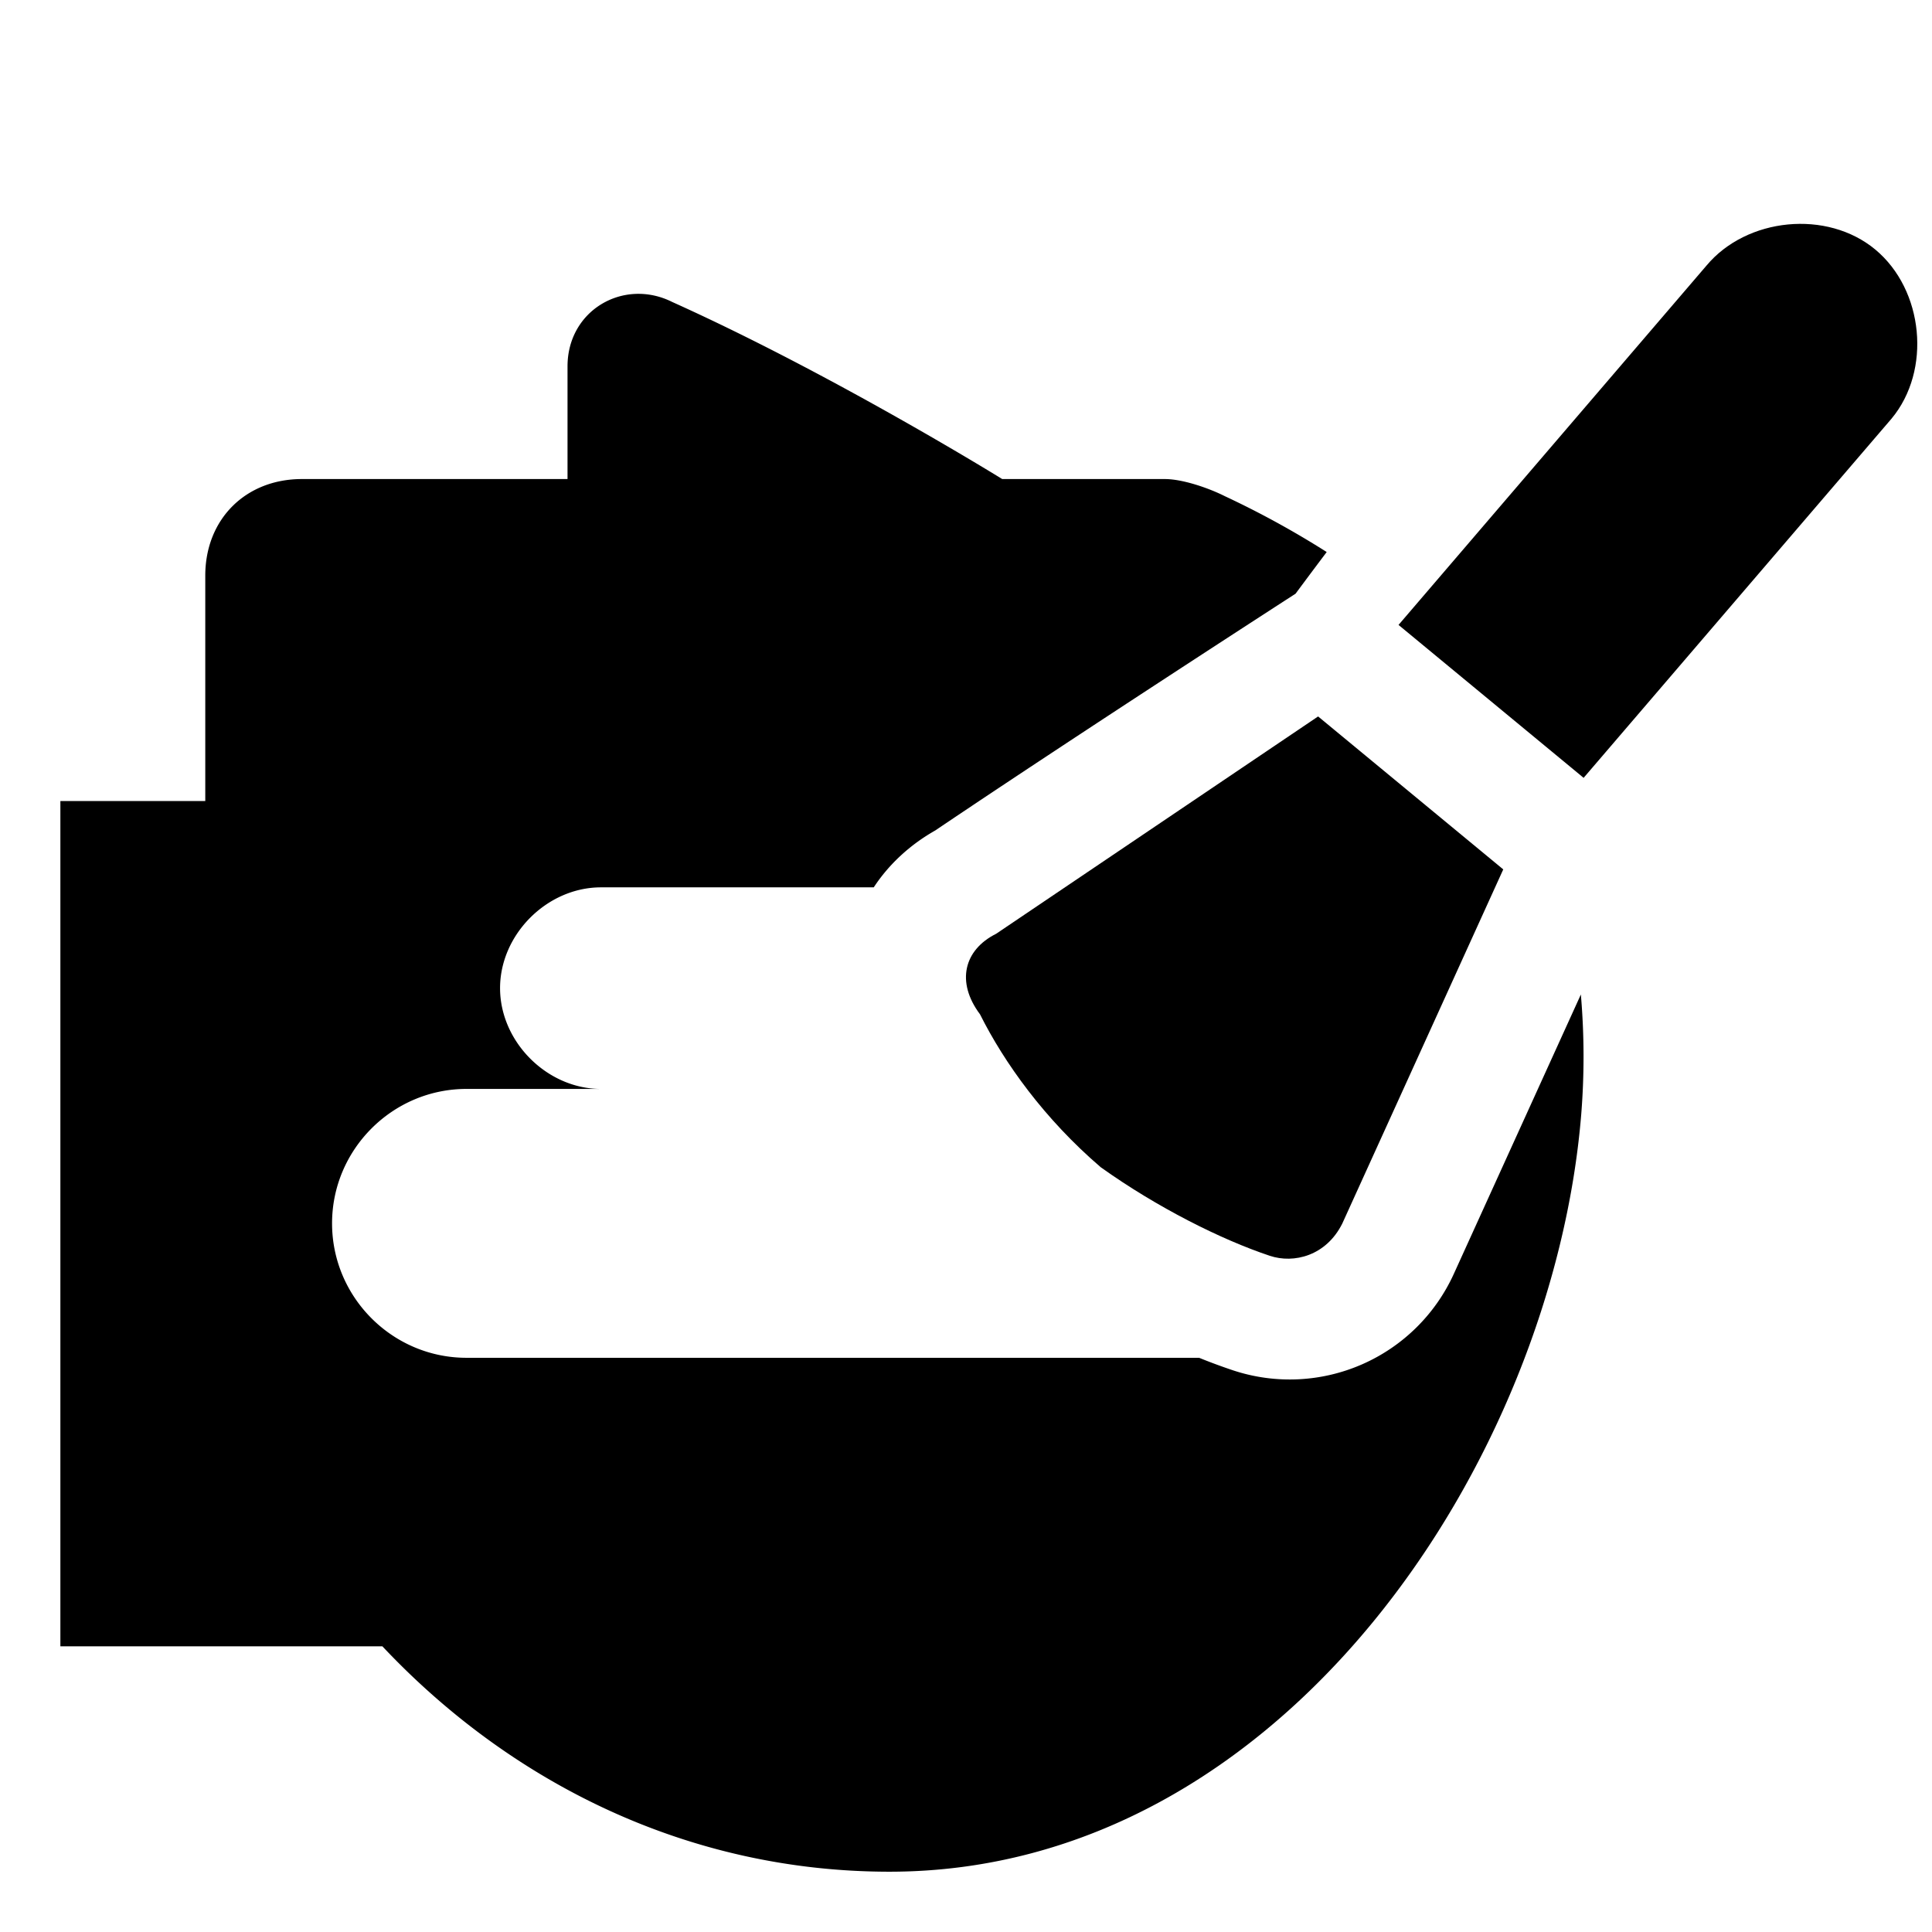
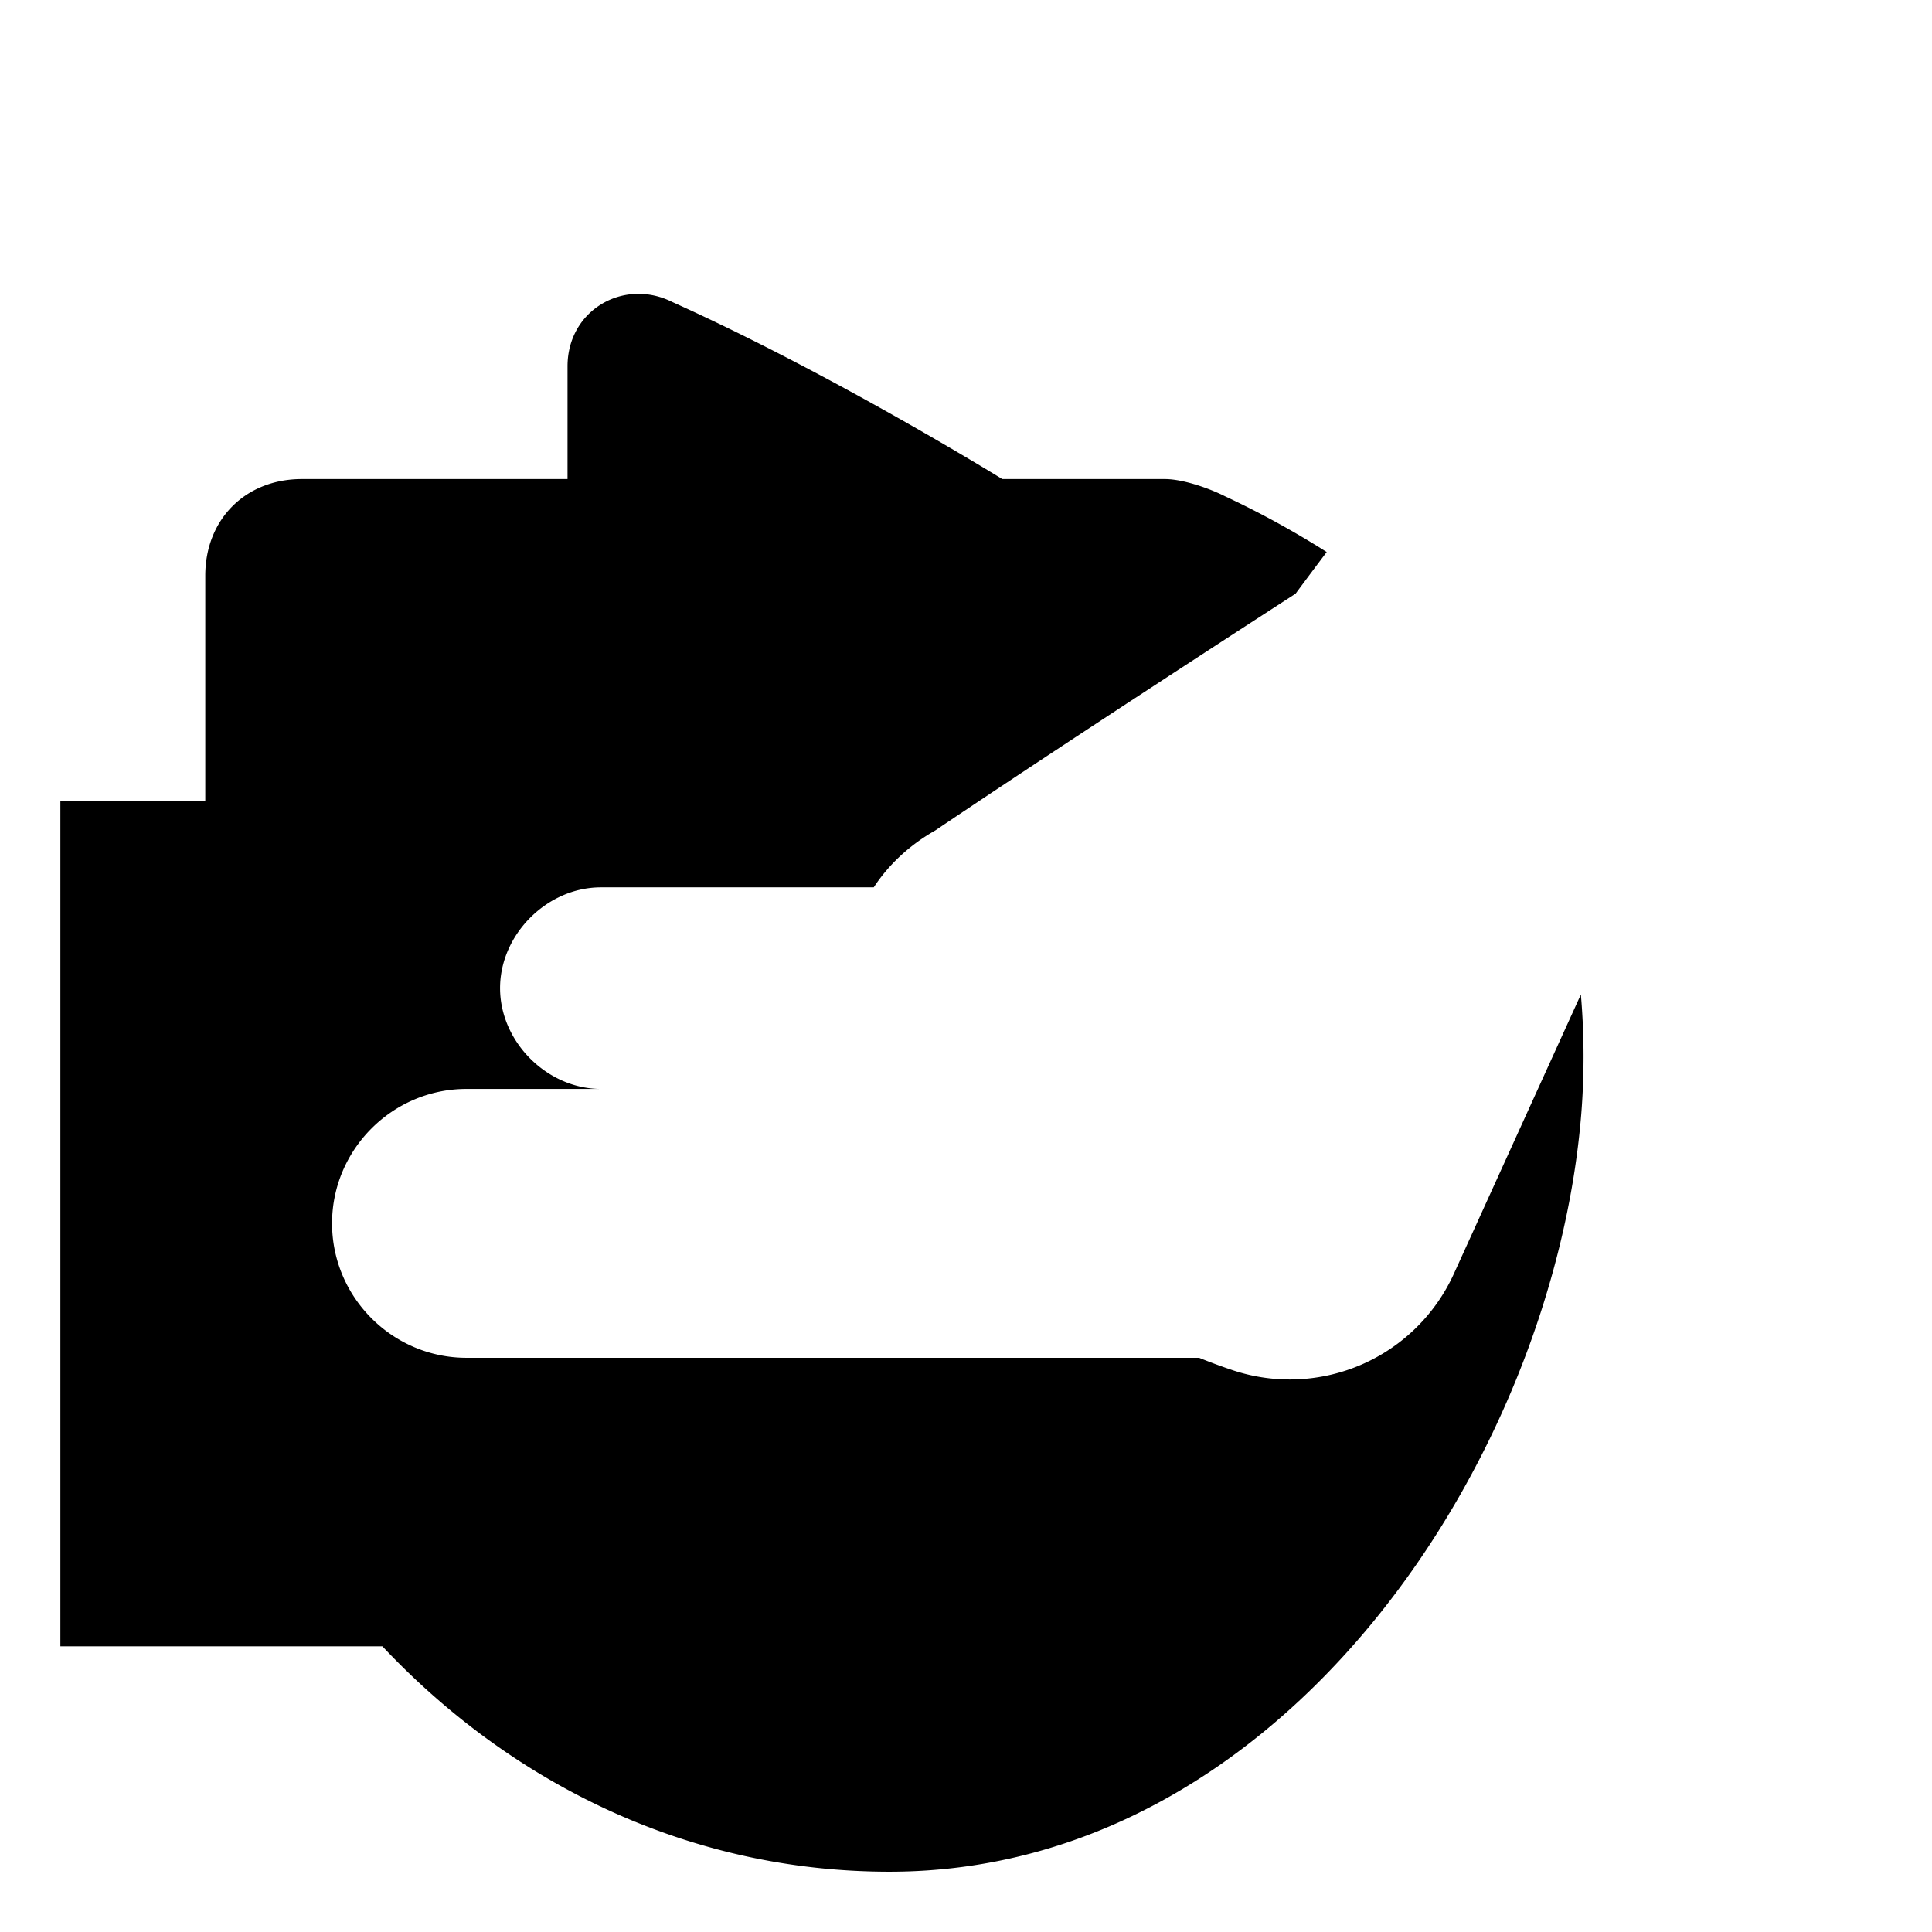
<svg xmlns="http://www.w3.org/2000/svg" fill="none" viewBox="0 0 24 24">
-   <path fill="#000000" d="m12.374 11.6 4 -2.7 2.3 1.9 -2 4.4c-0.2 0.4 -0.6 0.5 -0.9 0.4 -0.6 -0.2 -1.4 -0.6 -2.1 -1.1 -0.7 -0.6 -1.2 -1.3 -1.5 -1.9 -0.3 -0.4 -0.2 -0.8 0.2 -1Z" stroke-width="1" />
-   <path fill="#000000" fill-rule="evenodd" d="m19.672 9.663 3.825 -4.462c0.5 -0.6 0.4 -1.6 -0.2 -2.1 -0.6 -0.5 -1.6 -0.4 -2.1 0.2l-3.824 4.462 2.278 1.882 0.021 0.018Z" clip-rule="evenodd" stroke-width="1" />
  <path fill="#000000" fill-rule="evenodd" d="M16.48 6.857a11.25 11.25 0 0 0 -1.264 -0.693c-0.213 -0.107 -0.532 -0.213 -0.745 -0.213l-2.021 0s-2.1 -1.3 -4.1 -2.2c-0.6 -0.3 -1.3 0.1 -1.3 0.8v1.4h-3.3c-0.7 0 -1.2 0.5 -1.2 1.2v2.8H0.75v10.5h4c1.6 1.7 3.8 2.8 6.3 2.8 4.9 0 8.245 -5.127 8.593 -9.413a8.97 8.97 0 0 0 -0.005 -1.484l-1.577 3.468a2.239 2.239 0 0 1 -2.74 1.202 7.213 7.213 0 0 1 -0.425 -0.157H5.795c-0.919 0 -1.67 -0.751 -1.67 -1.67 0 -0.918 0.751 -1.67 1.67 -1.67h1.67c-0.668 0 -1.253 -0.584 -1.253 -1.252s0.585 -1.252 1.253 -1.252h3.389c0.202 -0.308 0.475 -0.543 0.763 -0.706 1.77 -1.194 4.477 -2.942 4.477 -2.942s0.144 -0.195 0.387 -0.518Z" clip-rule="evenodd" stroke-width="1" />
</svg>